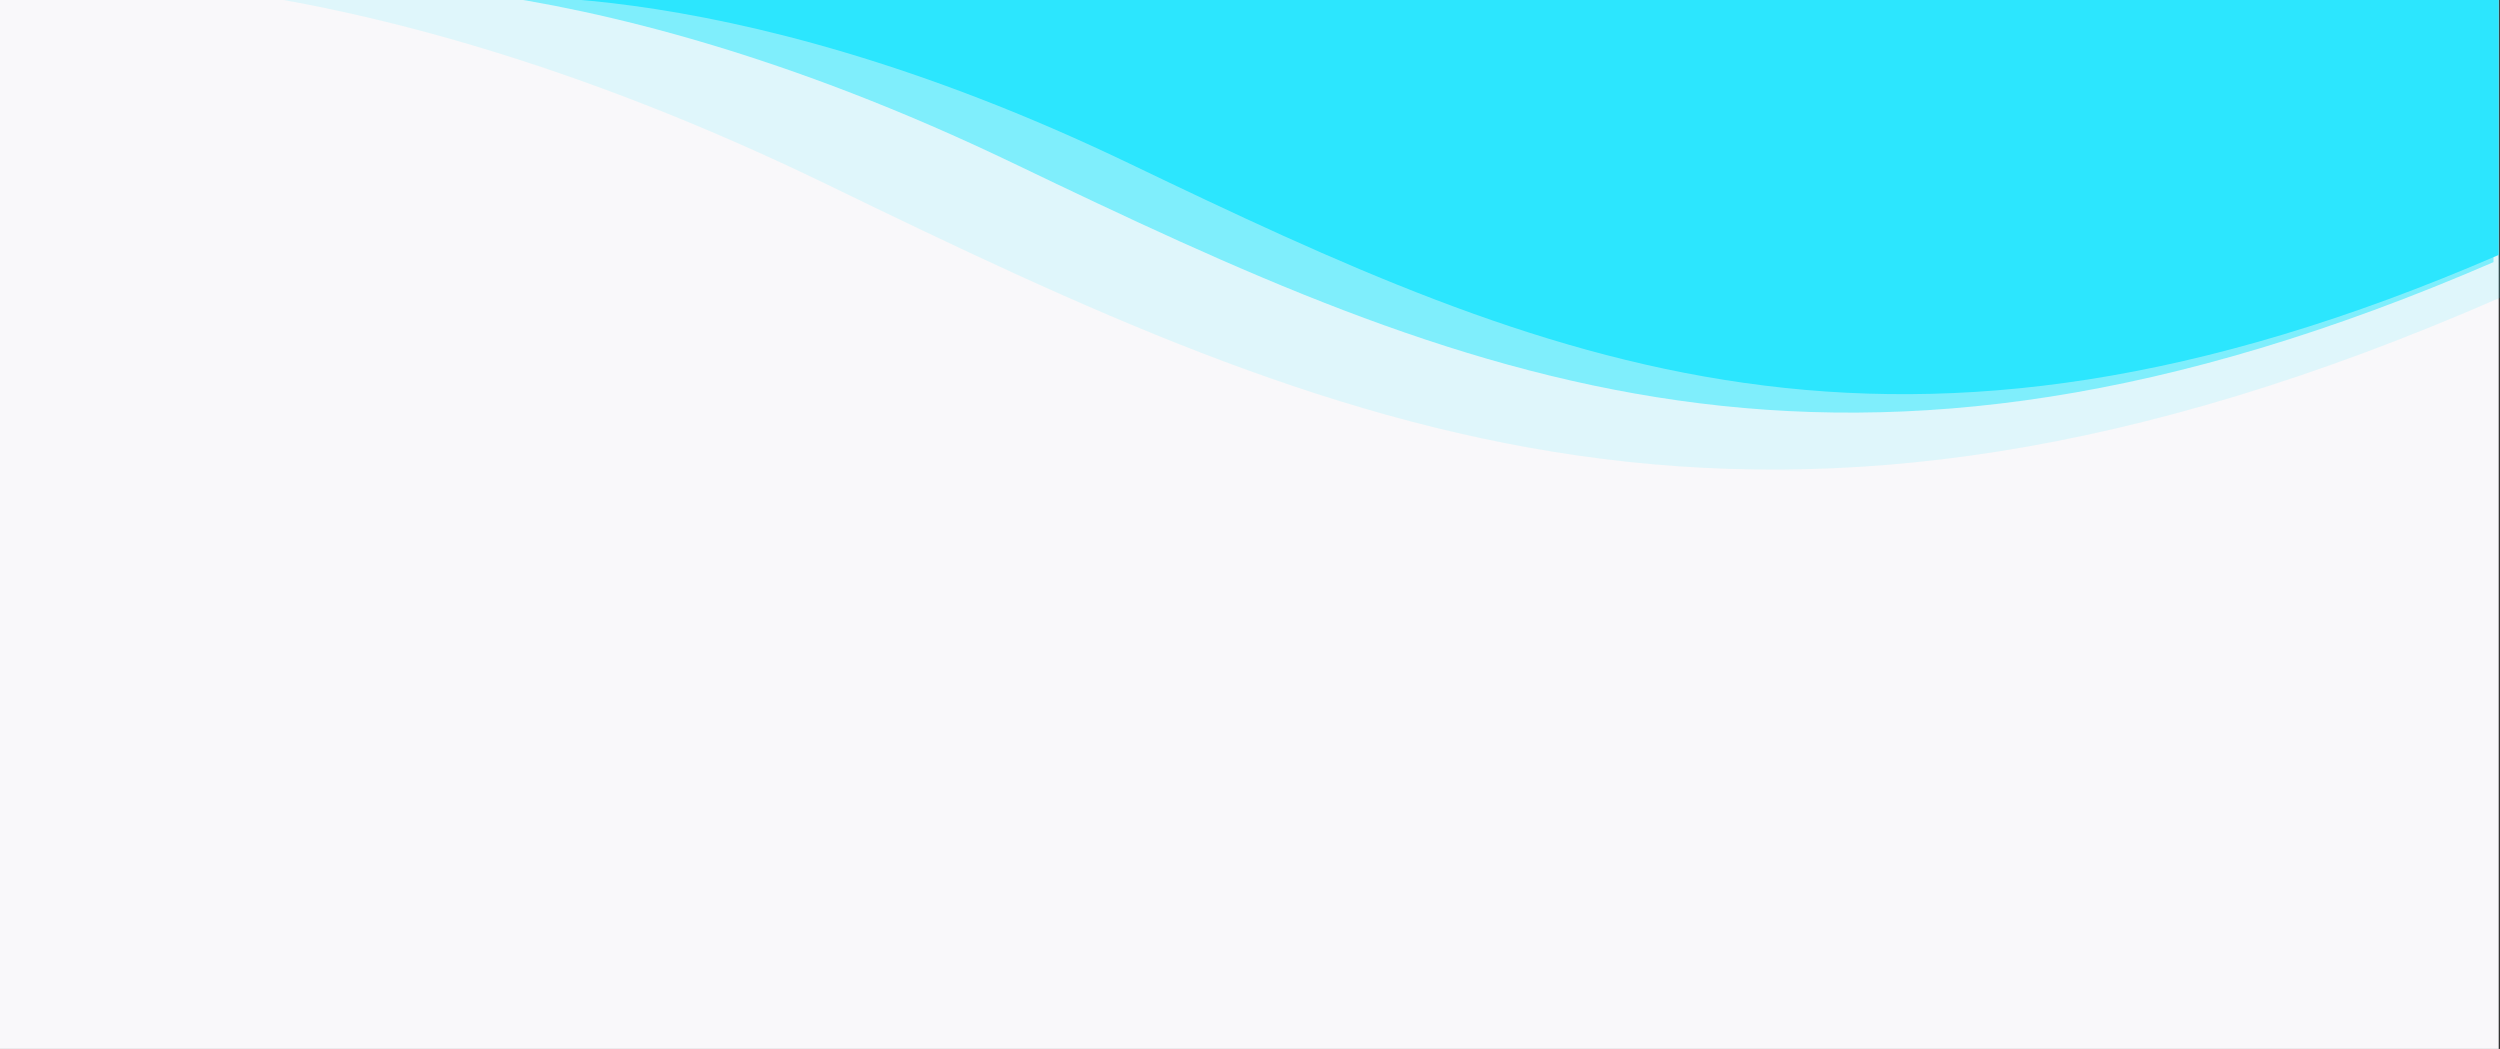
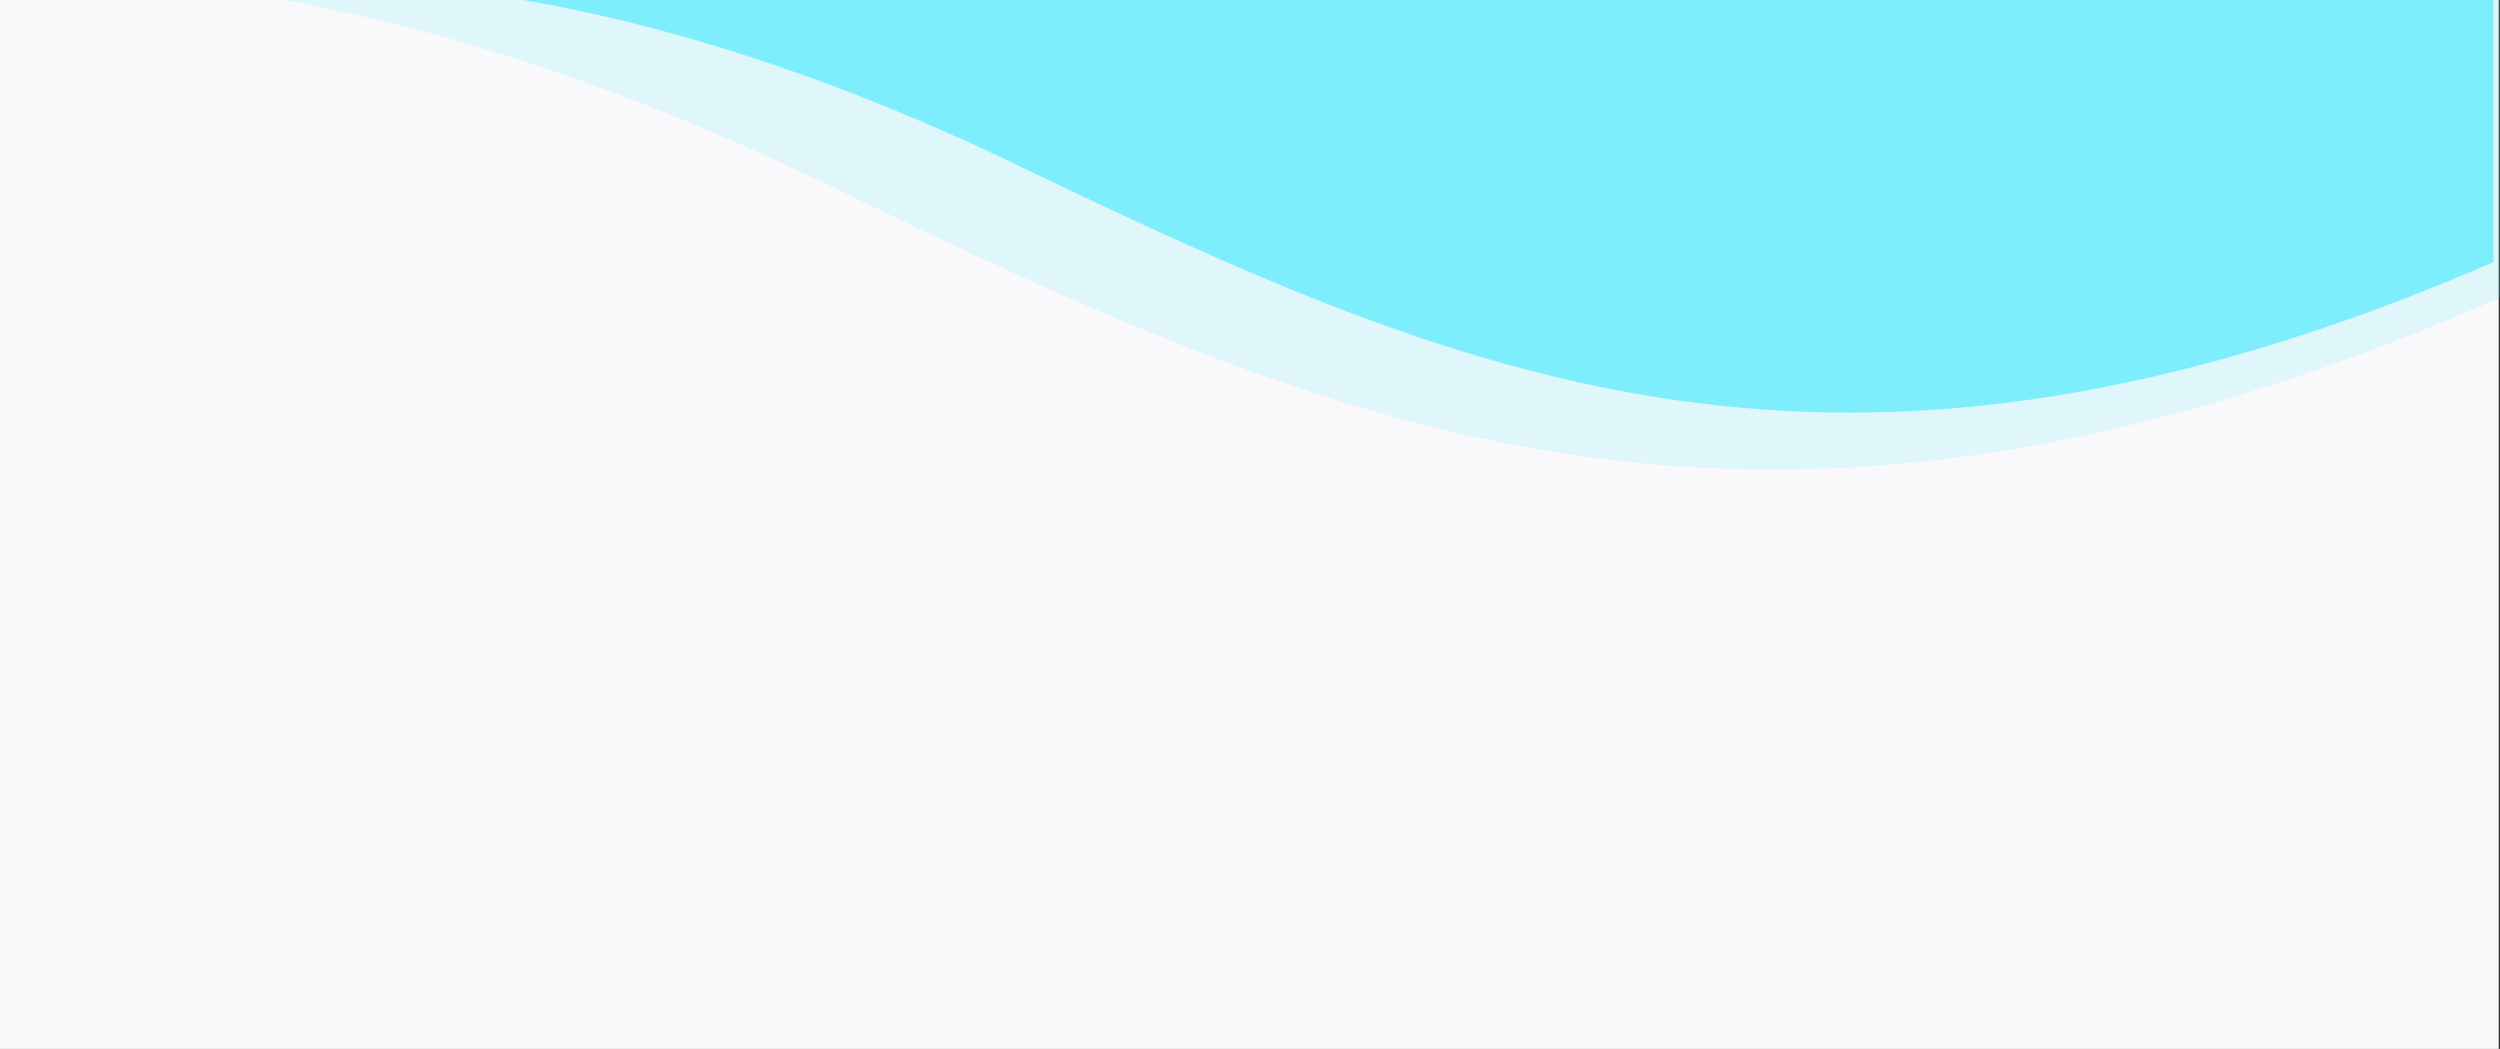
<svg xmlns="http://www.w3.org/2000/svg" width="1921" height="806" viewBox="0 0 1921 806" fill="none">
  <rect x="0" y="0" width="1921" height="806" fill="#333333" stroke="none" />
  <g clip-path="url(#clip0)">
    <path d="M1920 0H0V806H1920V0Z" fill="#F9F8FA" />
    <path opacity="0.128" d="M0 -13.969C0 -13.969 243.051 -48.801 636.135 142.039C1029.22 332.879 1353.14 477.195 1921 228.754V-39L0 -13.969Z" fill="#2CE6FE" />
    <path opacity="0.533" d="M215.75 -11.084C215.75 -11.084 430.871 -41.584 778.785 125.504C1126.7 292.592 1413.39 418.943 1916 201.426V-33L215.75 -11.084Z" fill="#2CE6FE" />
-     <path d="M346.885 -0.723C346.885 -0.723 545.918 -28.938 867.819 125.652C1189.72 280.242 1454.97 397.152 1920 195.896V-21.004L346.885 -0.723Z" fill="#2CE6FE" />
  </g>
  <defs>
    <clipPath id="clip0">
      <rect width="1921" height="806" fill="white" />
    </clipPath>
  </defs>
</svg>